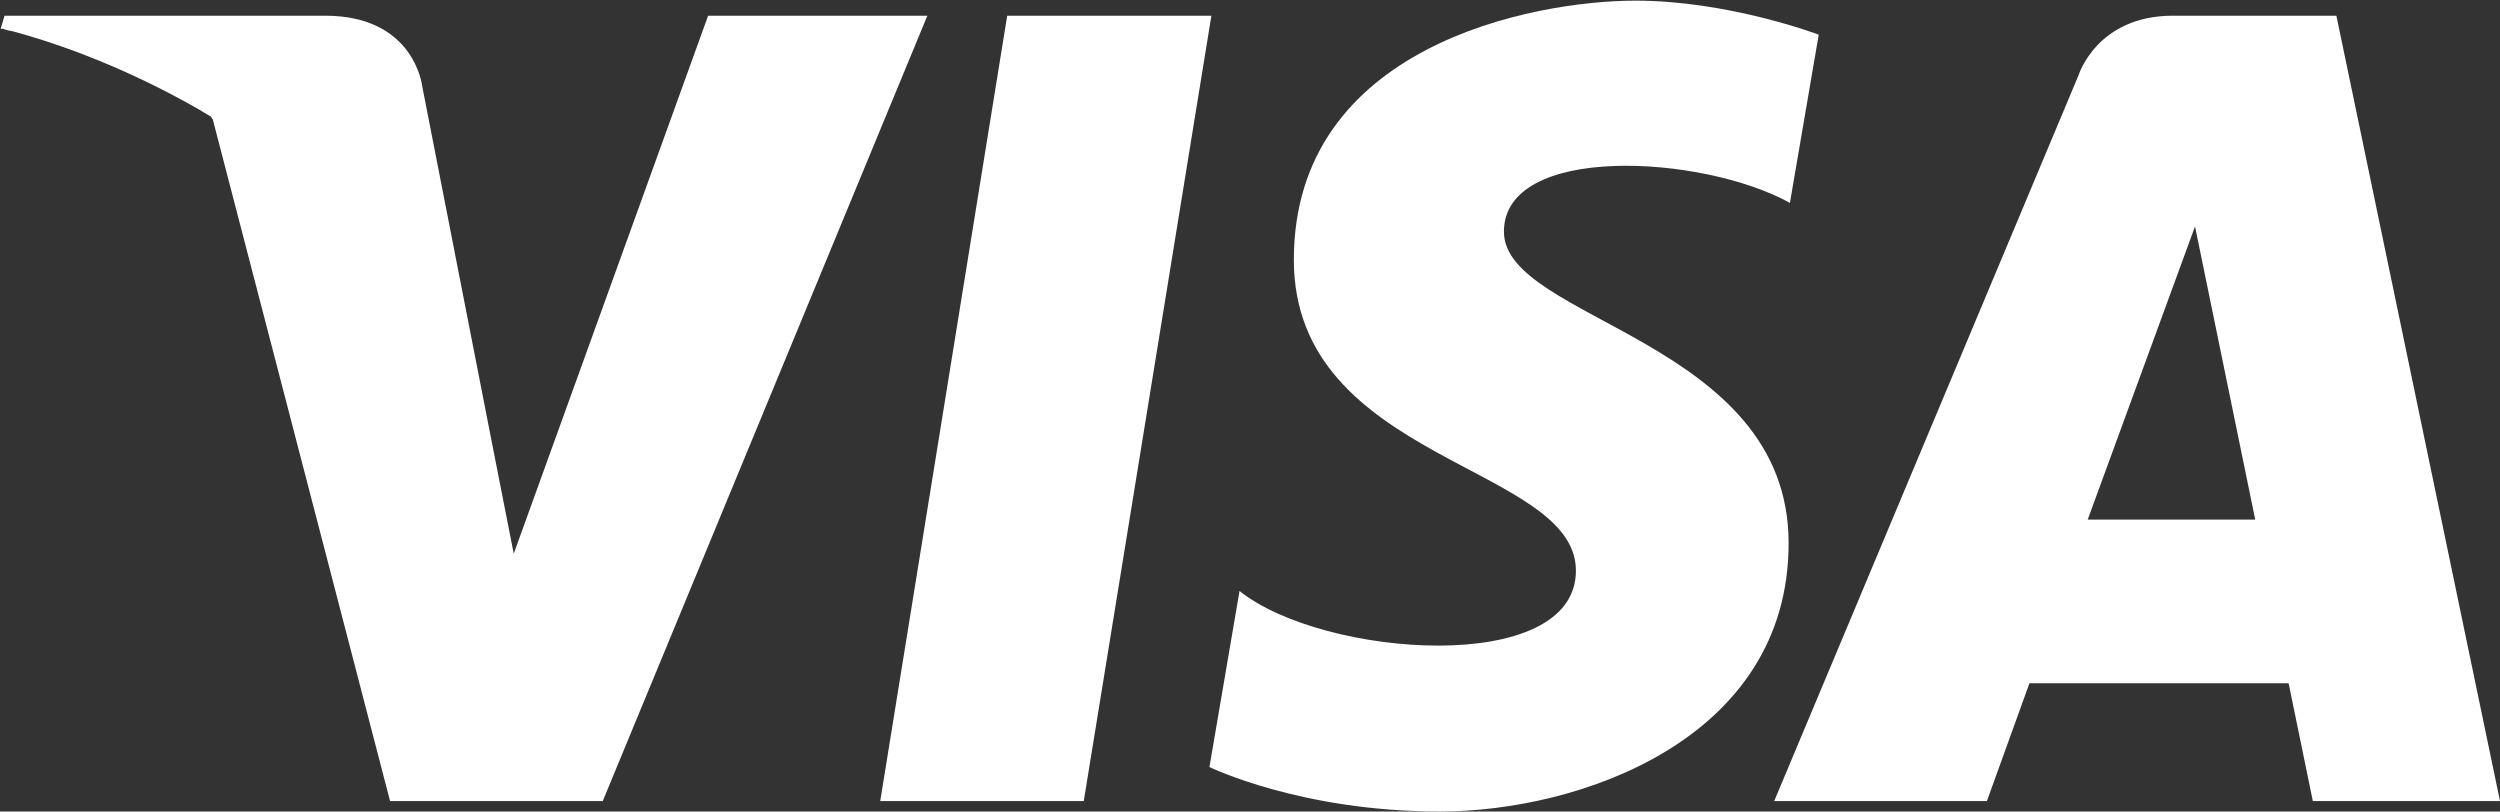
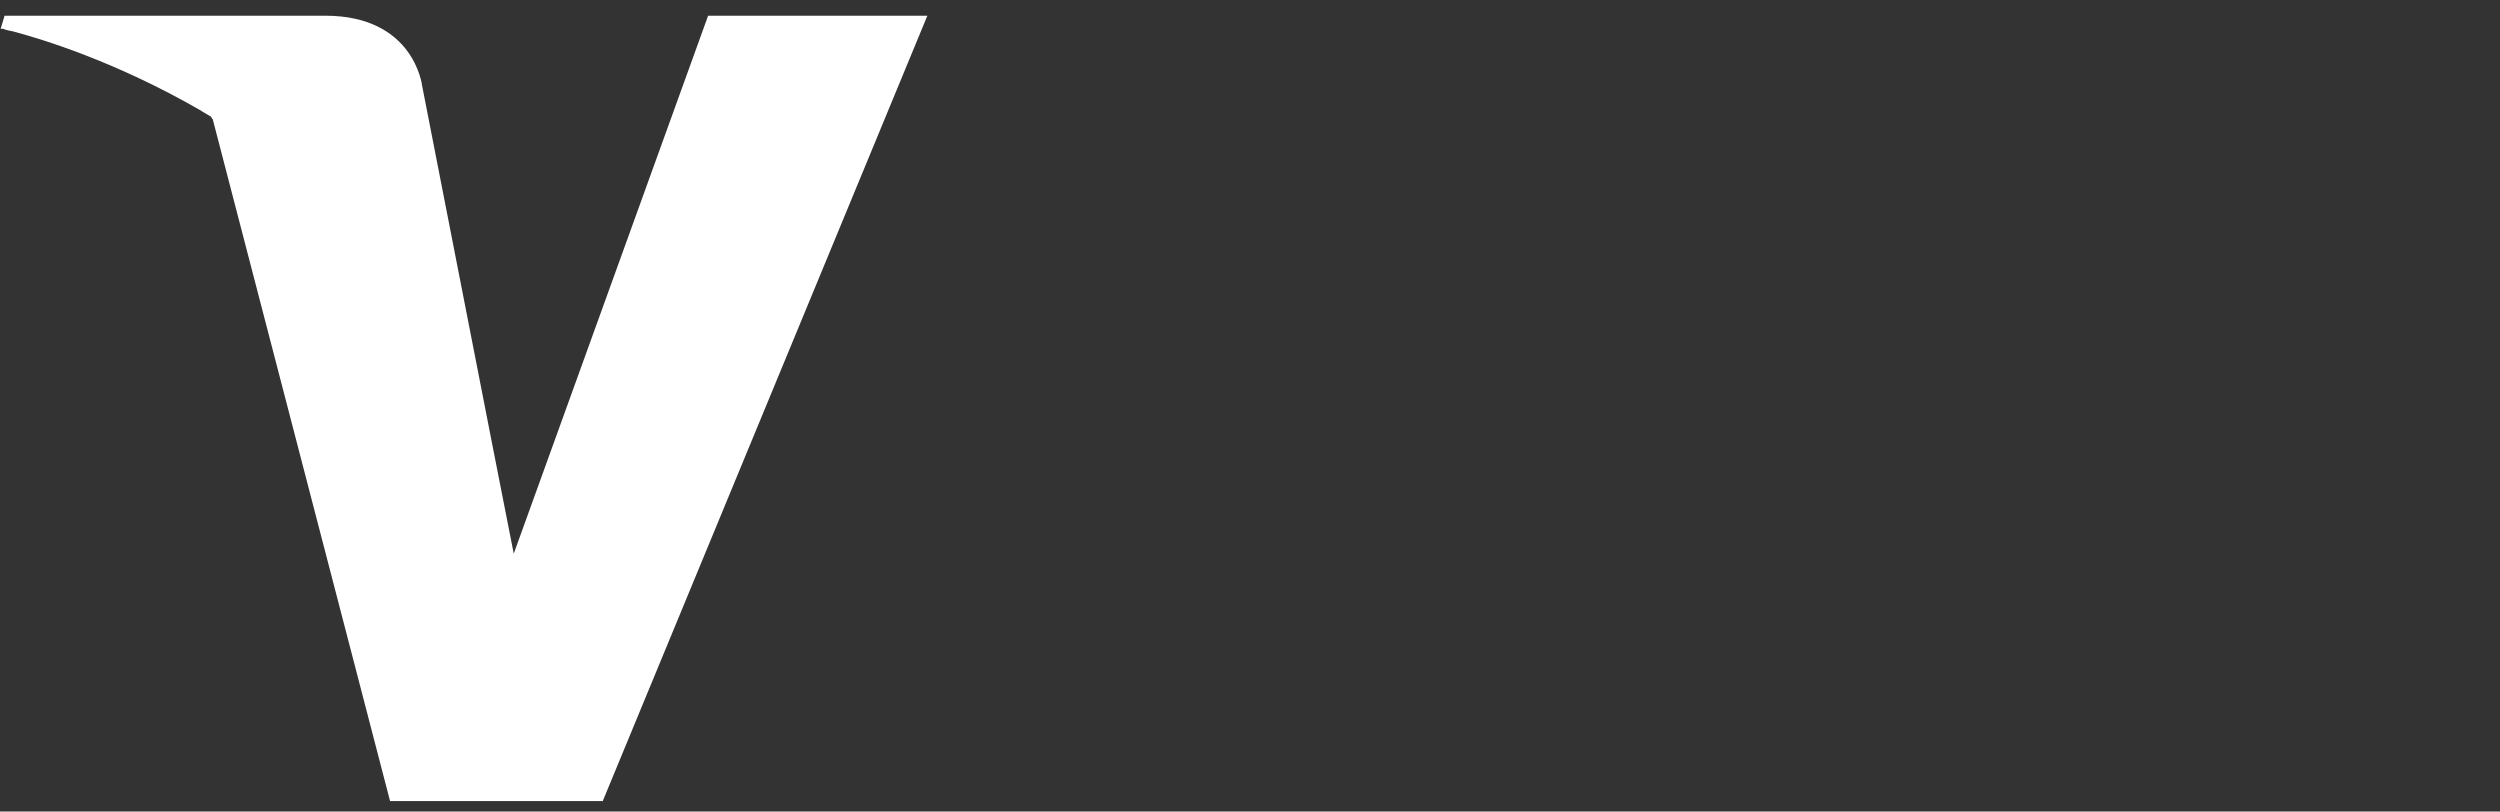
<svg xmlns="http://www.w3.org/2000/svg" version="1.1" id="Layer_1" x="0" y="0" width="382" height="124" viewBox="0 0 382 124" enable-background="new 0 0 382 124" xml:space="preserve">
  <rect x="0" y="0" width="382" height="124" fill="#333333" stroke="none" />
-   <polygon fill="#ffffff" points="153.9,2.4 134.5,122.4 165.6,122.4 185.1,2.4" />
  <path fill="#ffffff" d="M108.2,2.4L78.5,84.6L75,66.8v0L64.5,13.1c0,0-1.2-10.7-14.8-10.7H0.7l-0.6,2c0,0,0,0,0,0c0,0,0,0,0.1,0 c0,0,0.1,0,0.1,0c0,0,0.1,0,0.1,0c0,0,0.1,0,0.1,0c0.1,0,0.1,0,0.2,0.1c0,0,0,0,0,0c0.3,0.1,0.8,0.2,1.3,0.3c0,0,0,0,0,0 c4.5,1.2,15.7,4.6,28.7,12.1c0.1,0.1,0.2,0.1,0.3,0.2c0.4,0.2,0.8,0.5,1.2,0.7c0.1,0.1,0.2,0.4,0.3,0.4l27.1,104.2h32.5l49.6-120 H108.2z" />
-   <path fill="#ffffff" d="M357,2.4h-25c-11.6,0-14.4,9.1-14.4,9.1l-46.5,110.9h32.5l6.5-18h39.6l3.7,18h28.6L357,2.4z M319,79.4 l16.4-44.8l9.2,44.8H319z" />
-   <path fill="#ffffff" d="M229.8,35.4c0-13.5,30.3-11.8,43.7-4.4l4.4-25.7c0,0-13.7-5.2-28-5.2c-15.5,0-52.2,6.8-52.2,39.6 c0,30.9,43.1,31.3,43.1,47.5c0,16.2-38.7,13.3-51.4,3.1l-4.6,26.9c0,0,13.9,6.8,35.2,6.8c21.3,0,53.3-11,53.3-41 C273.3,51.9,229.8,49,229.8,35.4z" />
</svg>